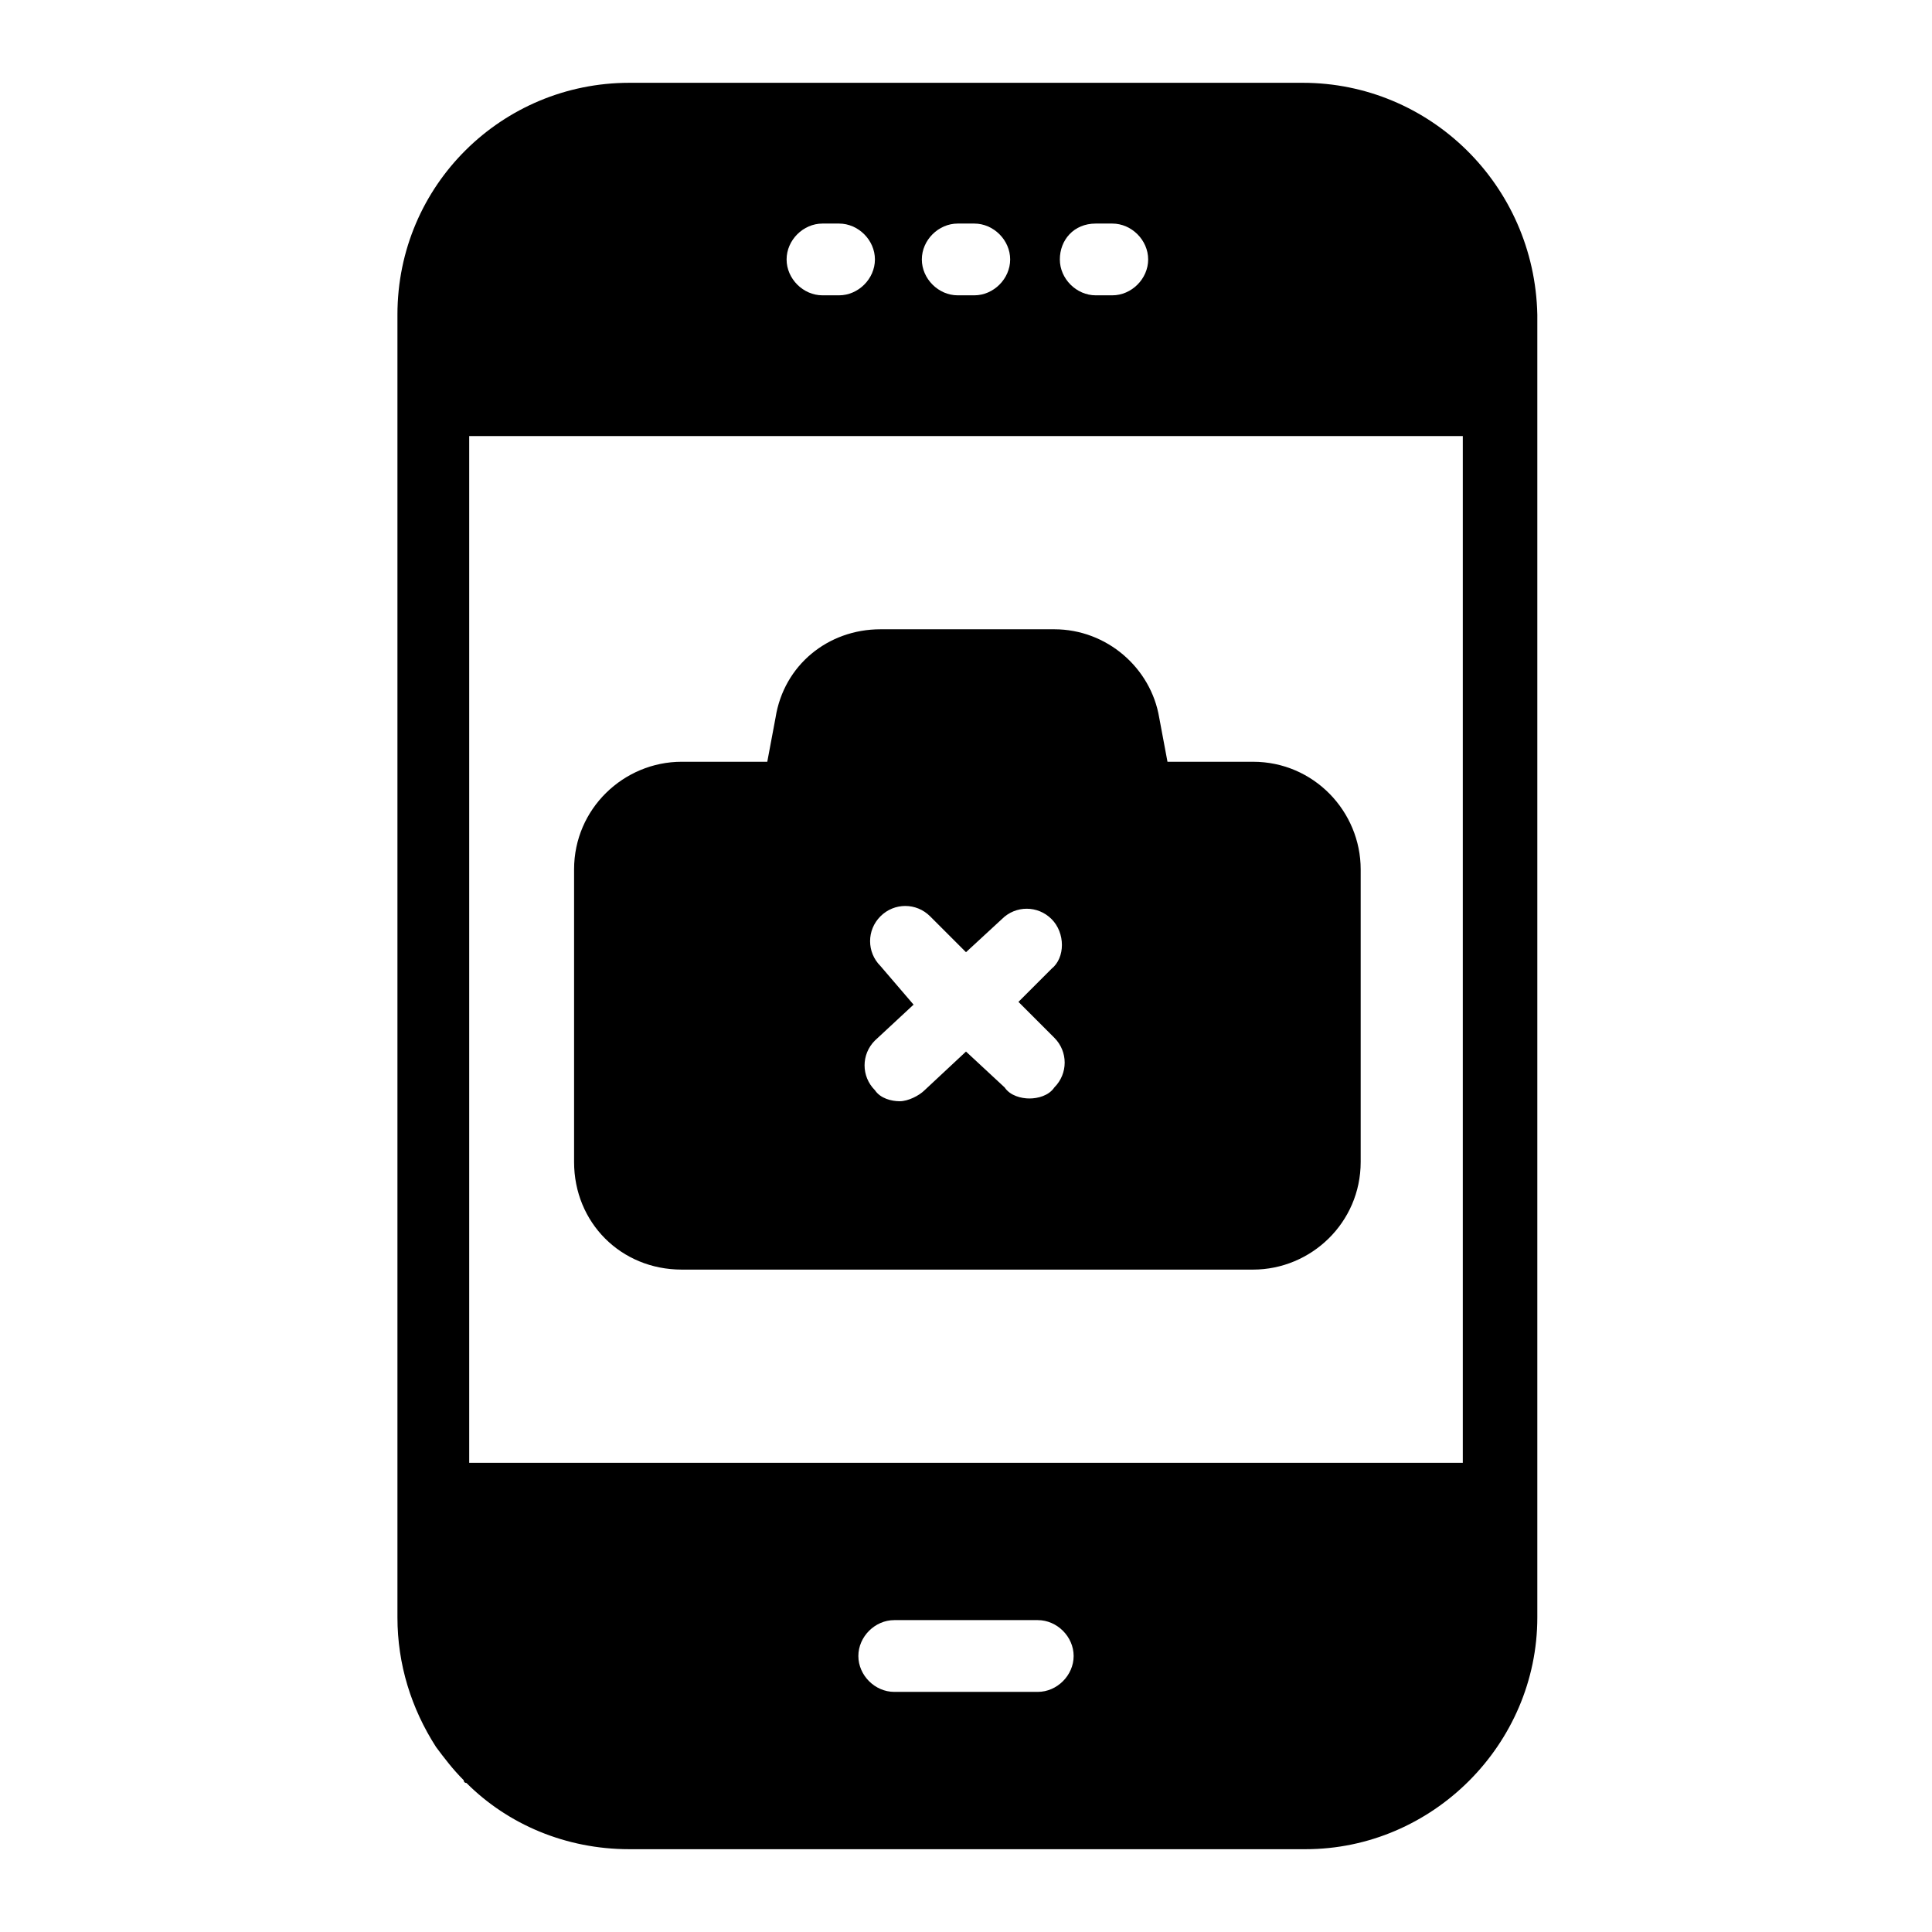
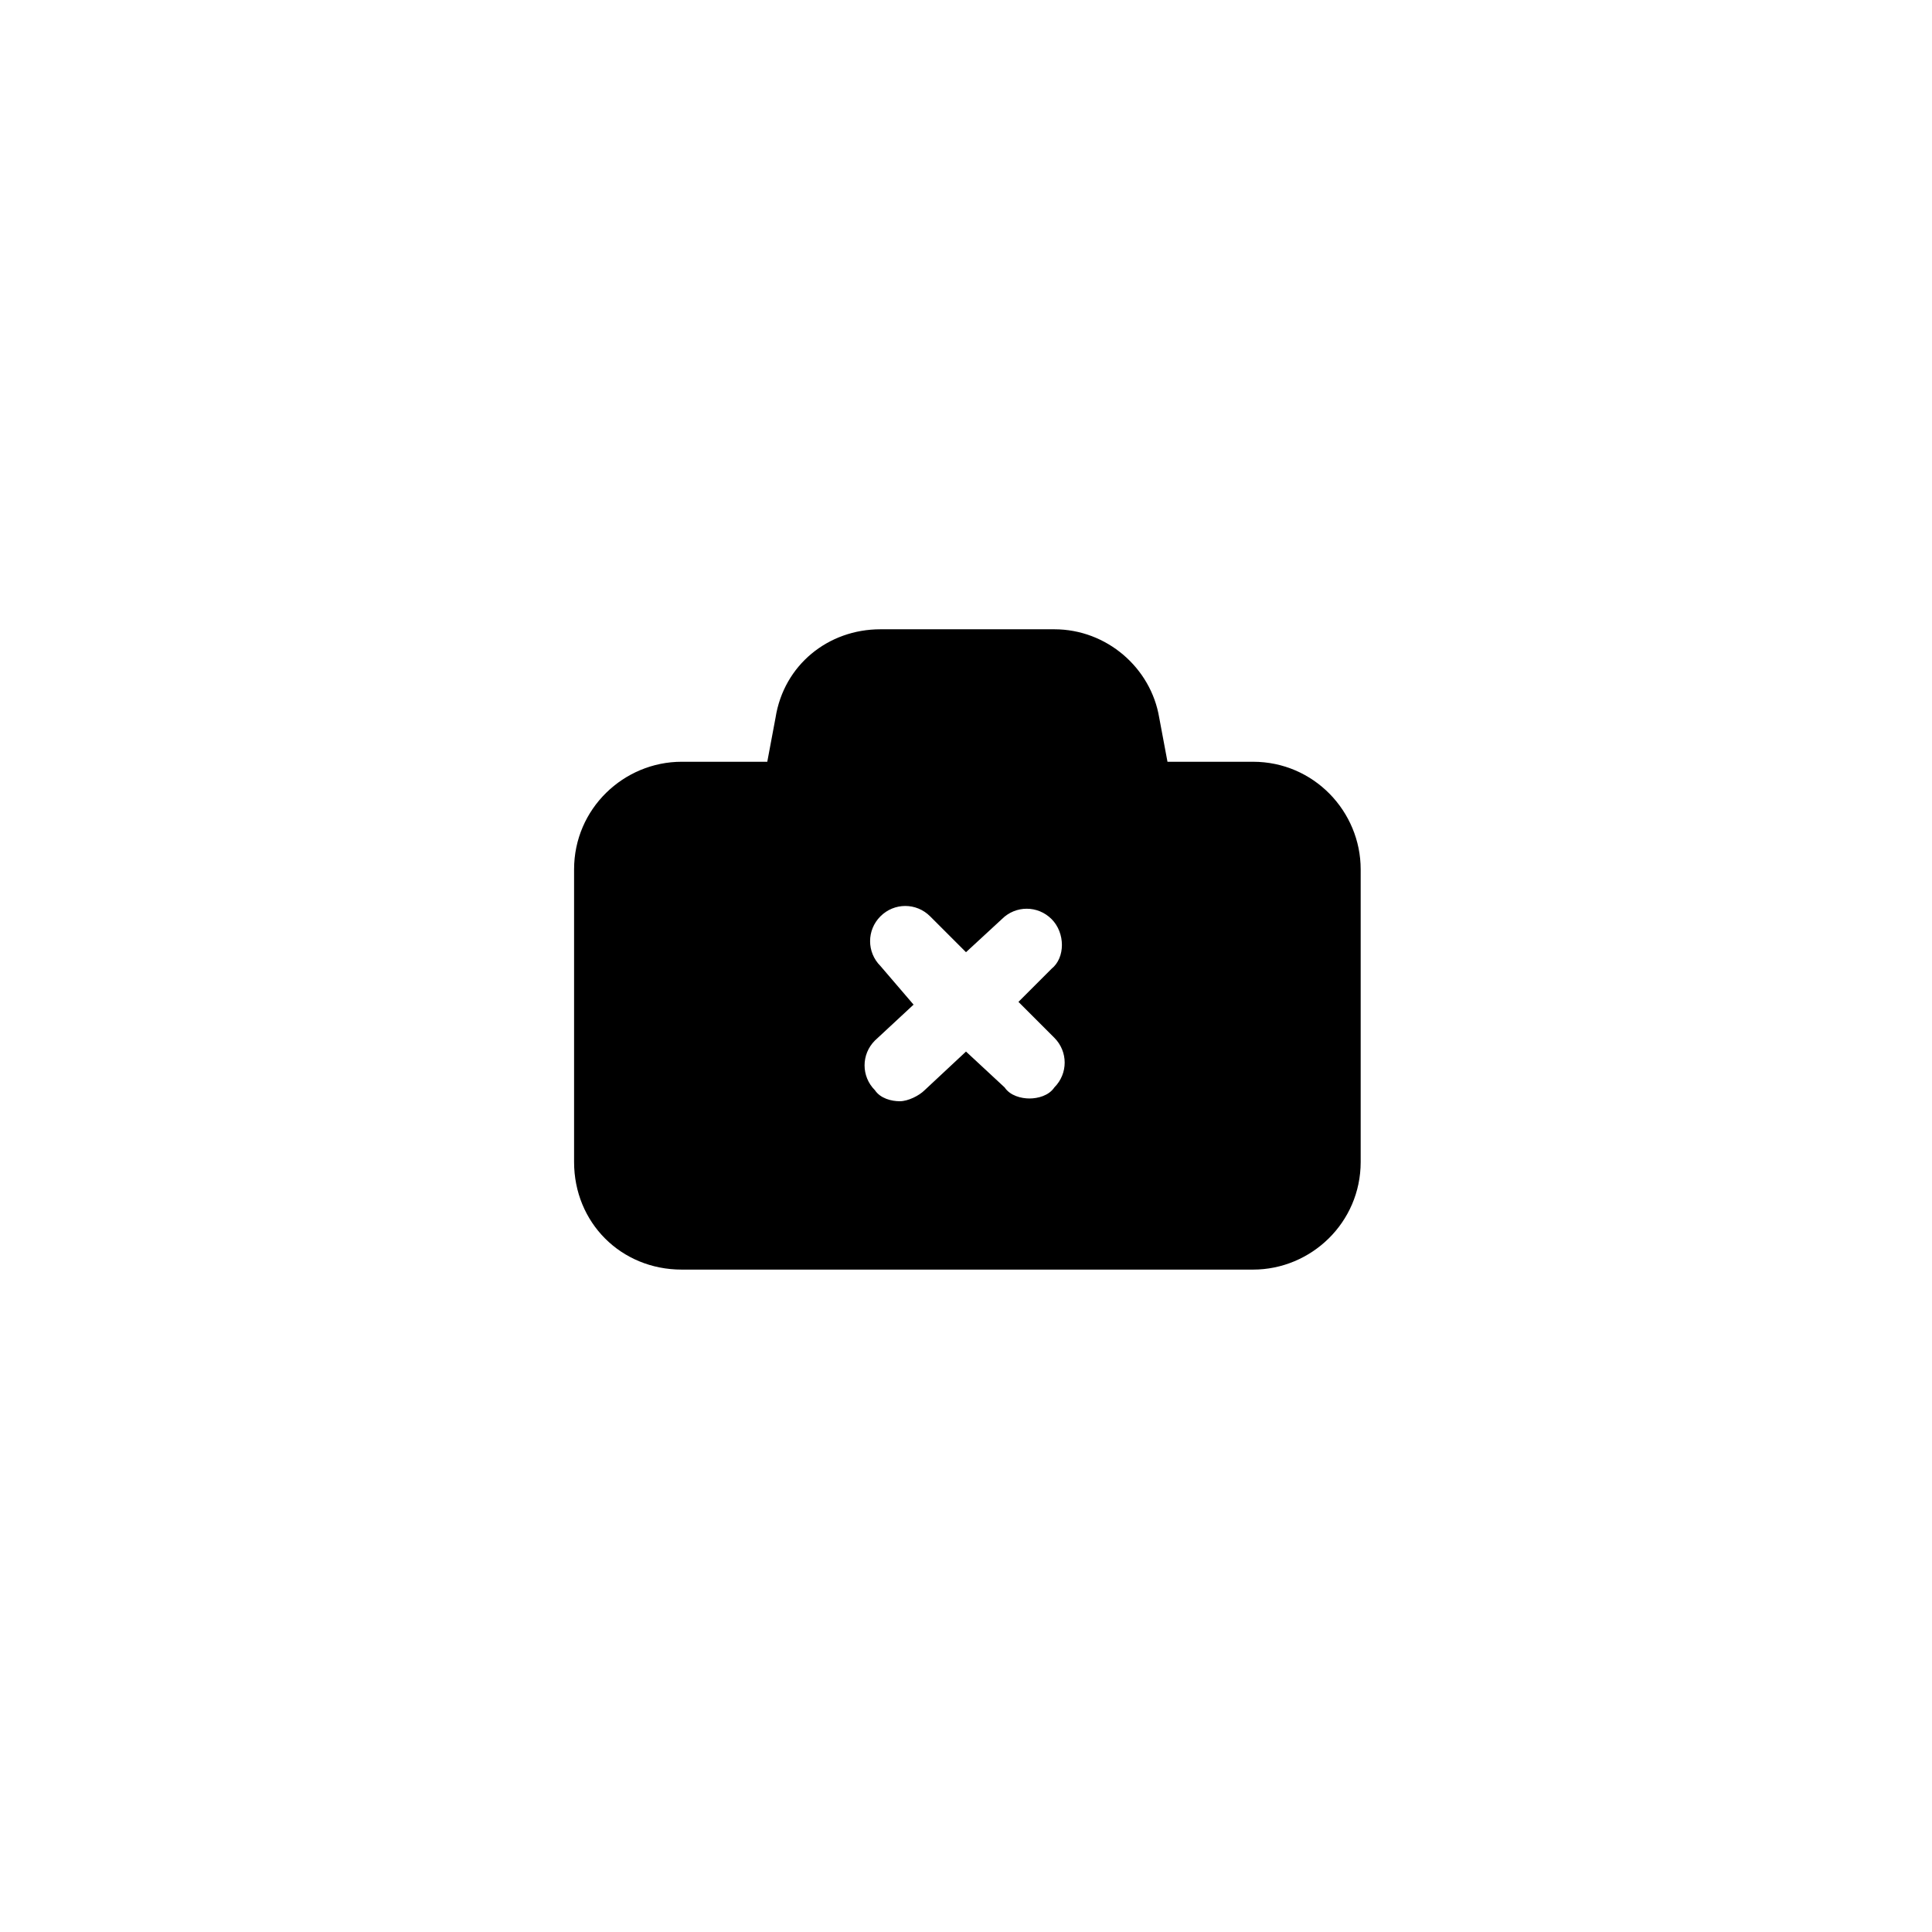
<svg xmlns="http://www.w3.org/2000/svg" id="Layer_1" enable-background="new 0 0 70 70" viewBox="0 0 70 70">
  <g>
    <path d="m24.7 46h20.7c2.1 0 3.9-1.7 3.9-3.9v-10.6c0-2.1-1.7-3.9-3.9-3.9h-3.1l-.3-1.6c-.3-1.8-1.9-3.2-3.8-3.2h-6.3c-1.9 0-3.5 1.3-3.8 3.2l-.3 1.6h-3.1c-2.1 0-3.9 1.7-3.9 3.9v10.6c0 2.2 1.7 3.9 3.9 3.9zm7.2-11c-.5-.5-.5-1.3 0-1.8s1.3-.5 1.8 0l1.3 1.3 1.3-1.2c.5-.5 1.3-.5 1.8 0s.5 1.4 0 1.8l-1.2 1.2 1.3 1.3c.5.5.5 1.3 0 1.8-.2.3-.6.4-.9.4s-.7-.1-.9-.4l-1.4-1.3-1.5 1.4c-.2.2-.6.4-.9.4s-.7-.1-.9-.4c-.5-.5-.5-1.3 0-1.8l1.4-1.3z" />
-     <path d="m47.2 3h-24.4c-4.6 0-8.4 3.7-8.4 8.4v47.2c0 1.7.5 3.3 1.4 4.7.3.4.6.8 1 1.2 0 0 0 .1.1.1 1.5 1.5 3.6 2.4 5.9 2.4h24.5c4.6 0 8.4-3.8 8.4-8.4v-47.2c-.1-4.7-3.9-8.4-8.5-8.4zm-7.5 5.1h.6c.7 0 1.3.6 1.3 1.3s-.6 1.3-1.3 1.3h-.6c-.7 0-1.3-.6-1.3-1.3s.5-1.3 1.3-1.3zm-5 0h.6c.7 0 1.3.6 1.3 1.3s-.6 1.3-1.3 1.3h-.6c-.7 0-1.3-.6-1.3-1.3s.6-1.3 1.3-1.3zm-4.9 0h.6c.7 0 1.3.6 1.3 1.3s-.6 1.3-1.3 1.3h-.6c-.7 0-1.3-.6-1.3-1.3s.6-1.3 1.3-1.3zm7.8 53.2h-5.2c-.7 0-1.3-.6-1.3-1.3s.6-1.3 1.3-1.3h5.2c.7 0 1.3.6 1.3 1.3s-.6 1.3-1.3 1.3zm15.4-8.3h-36v-37.2h36z" />
  </g>
</svg>